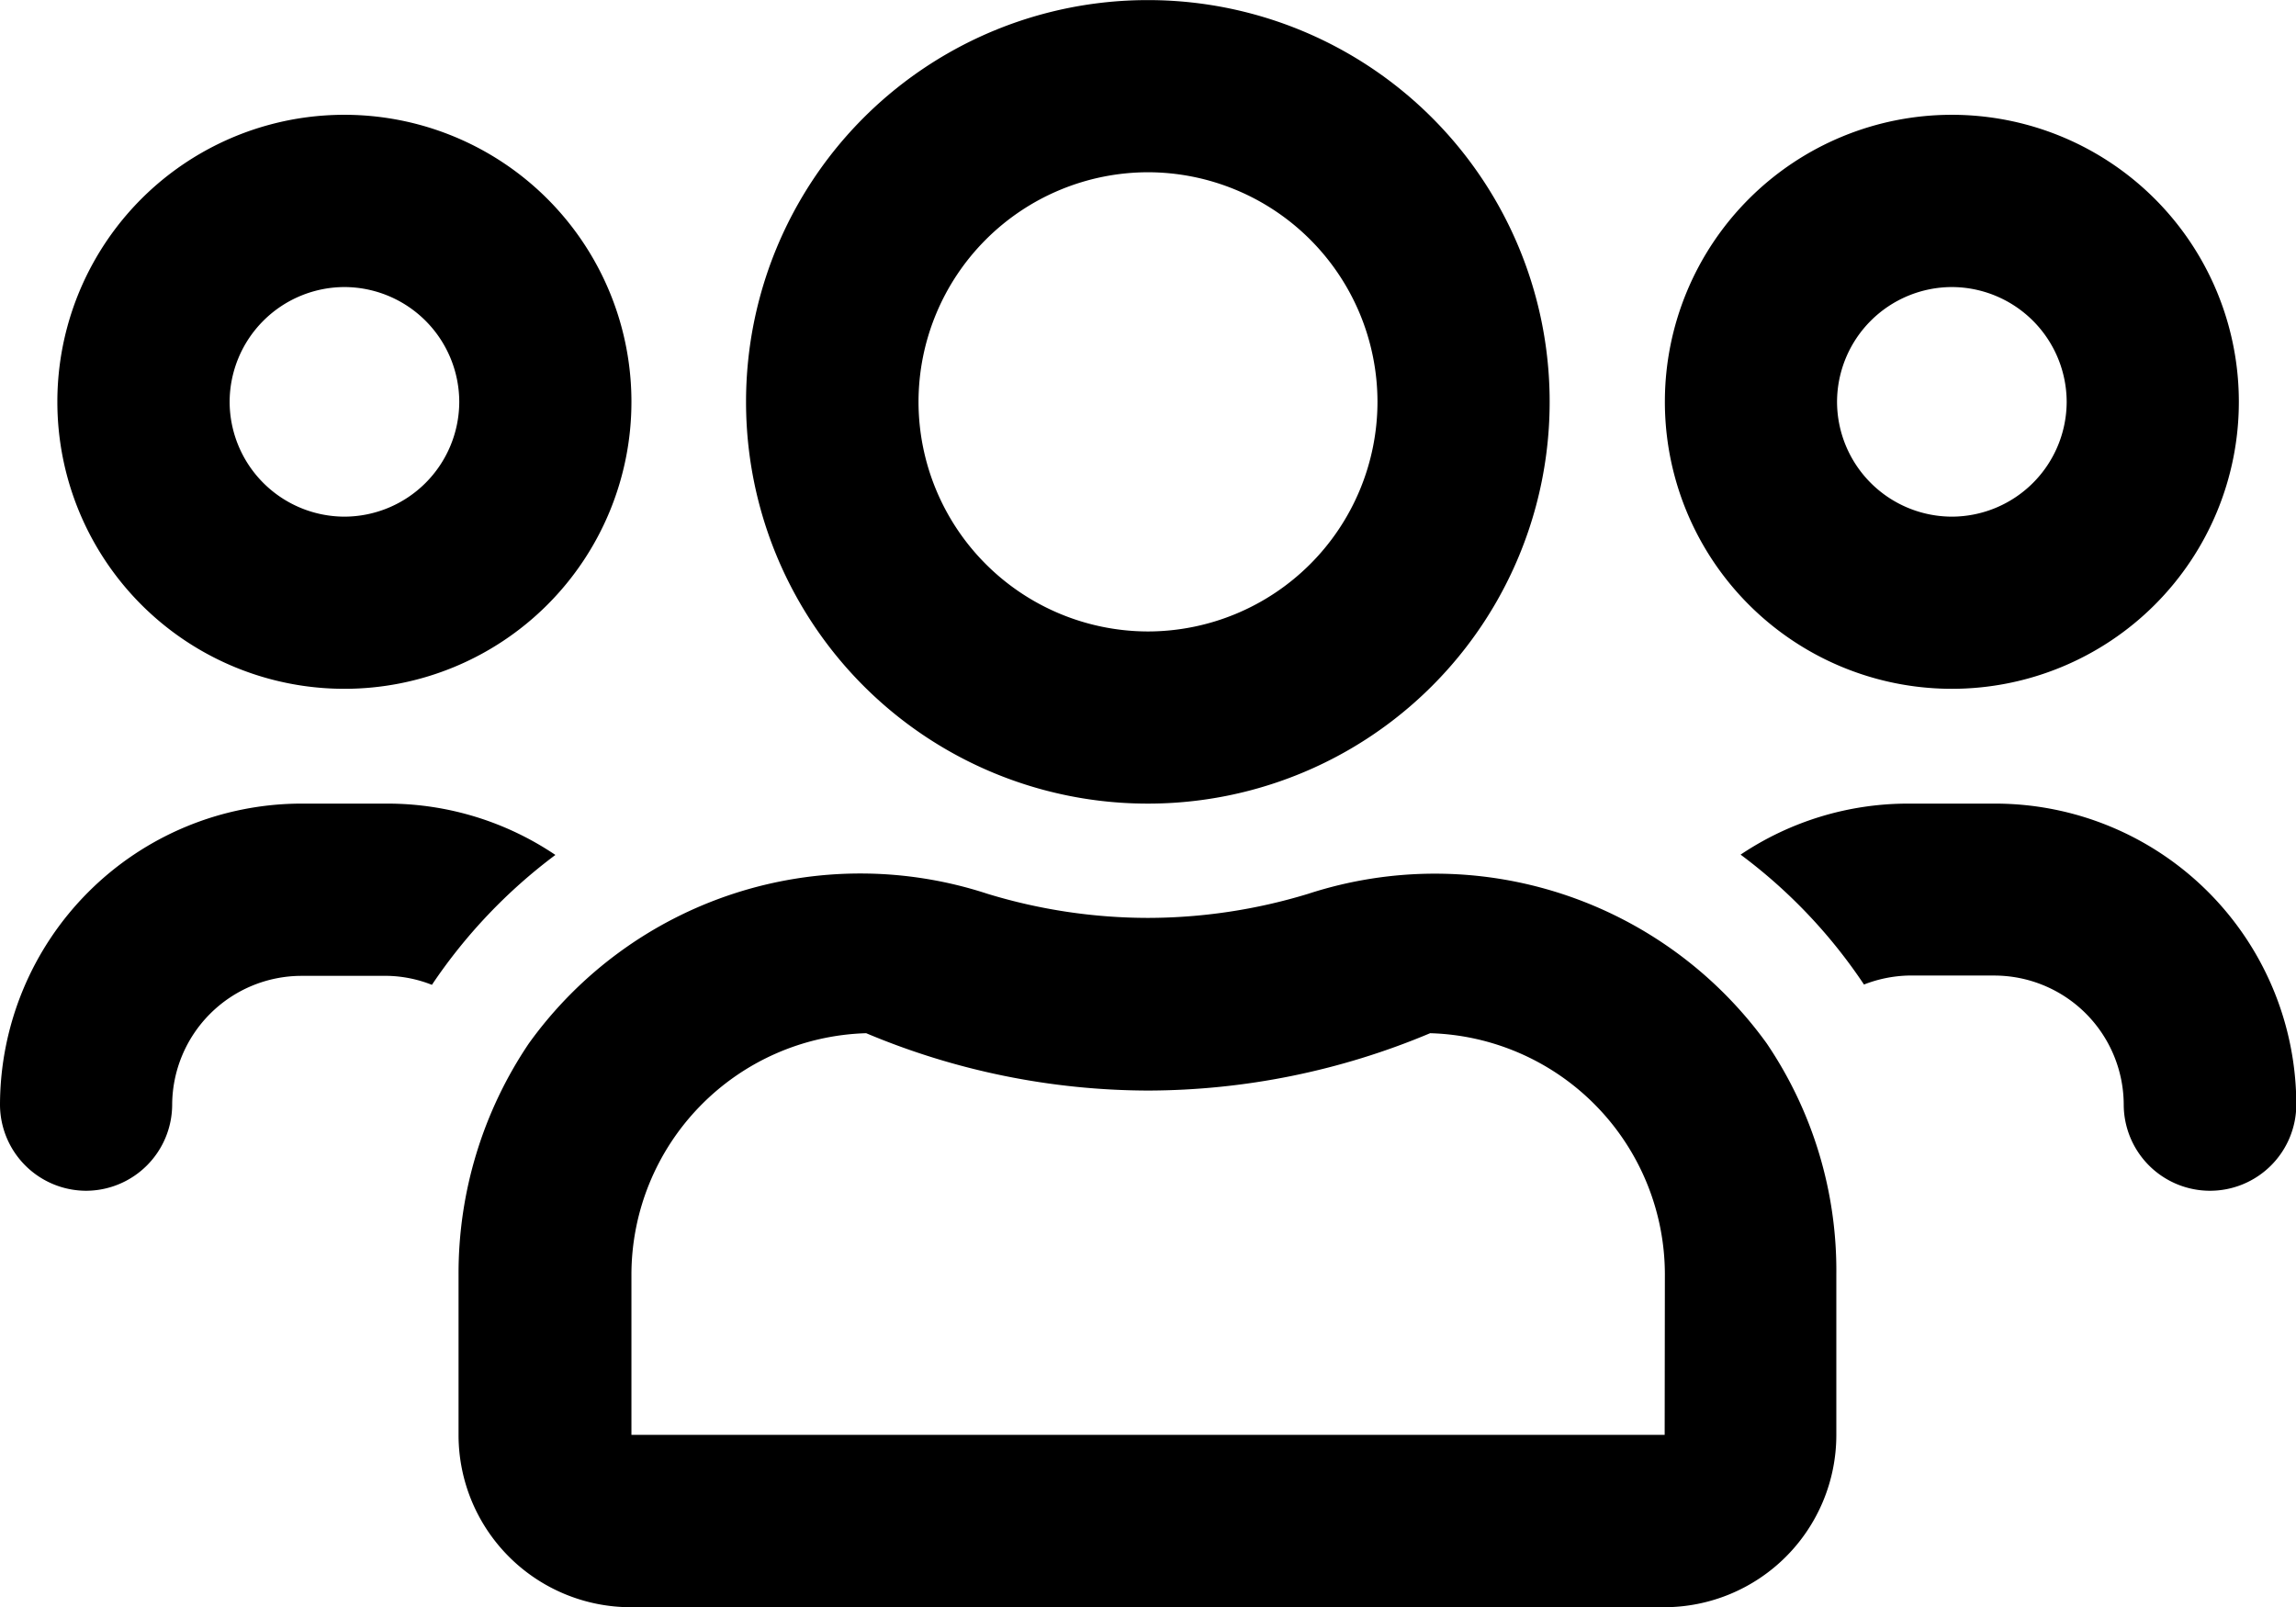
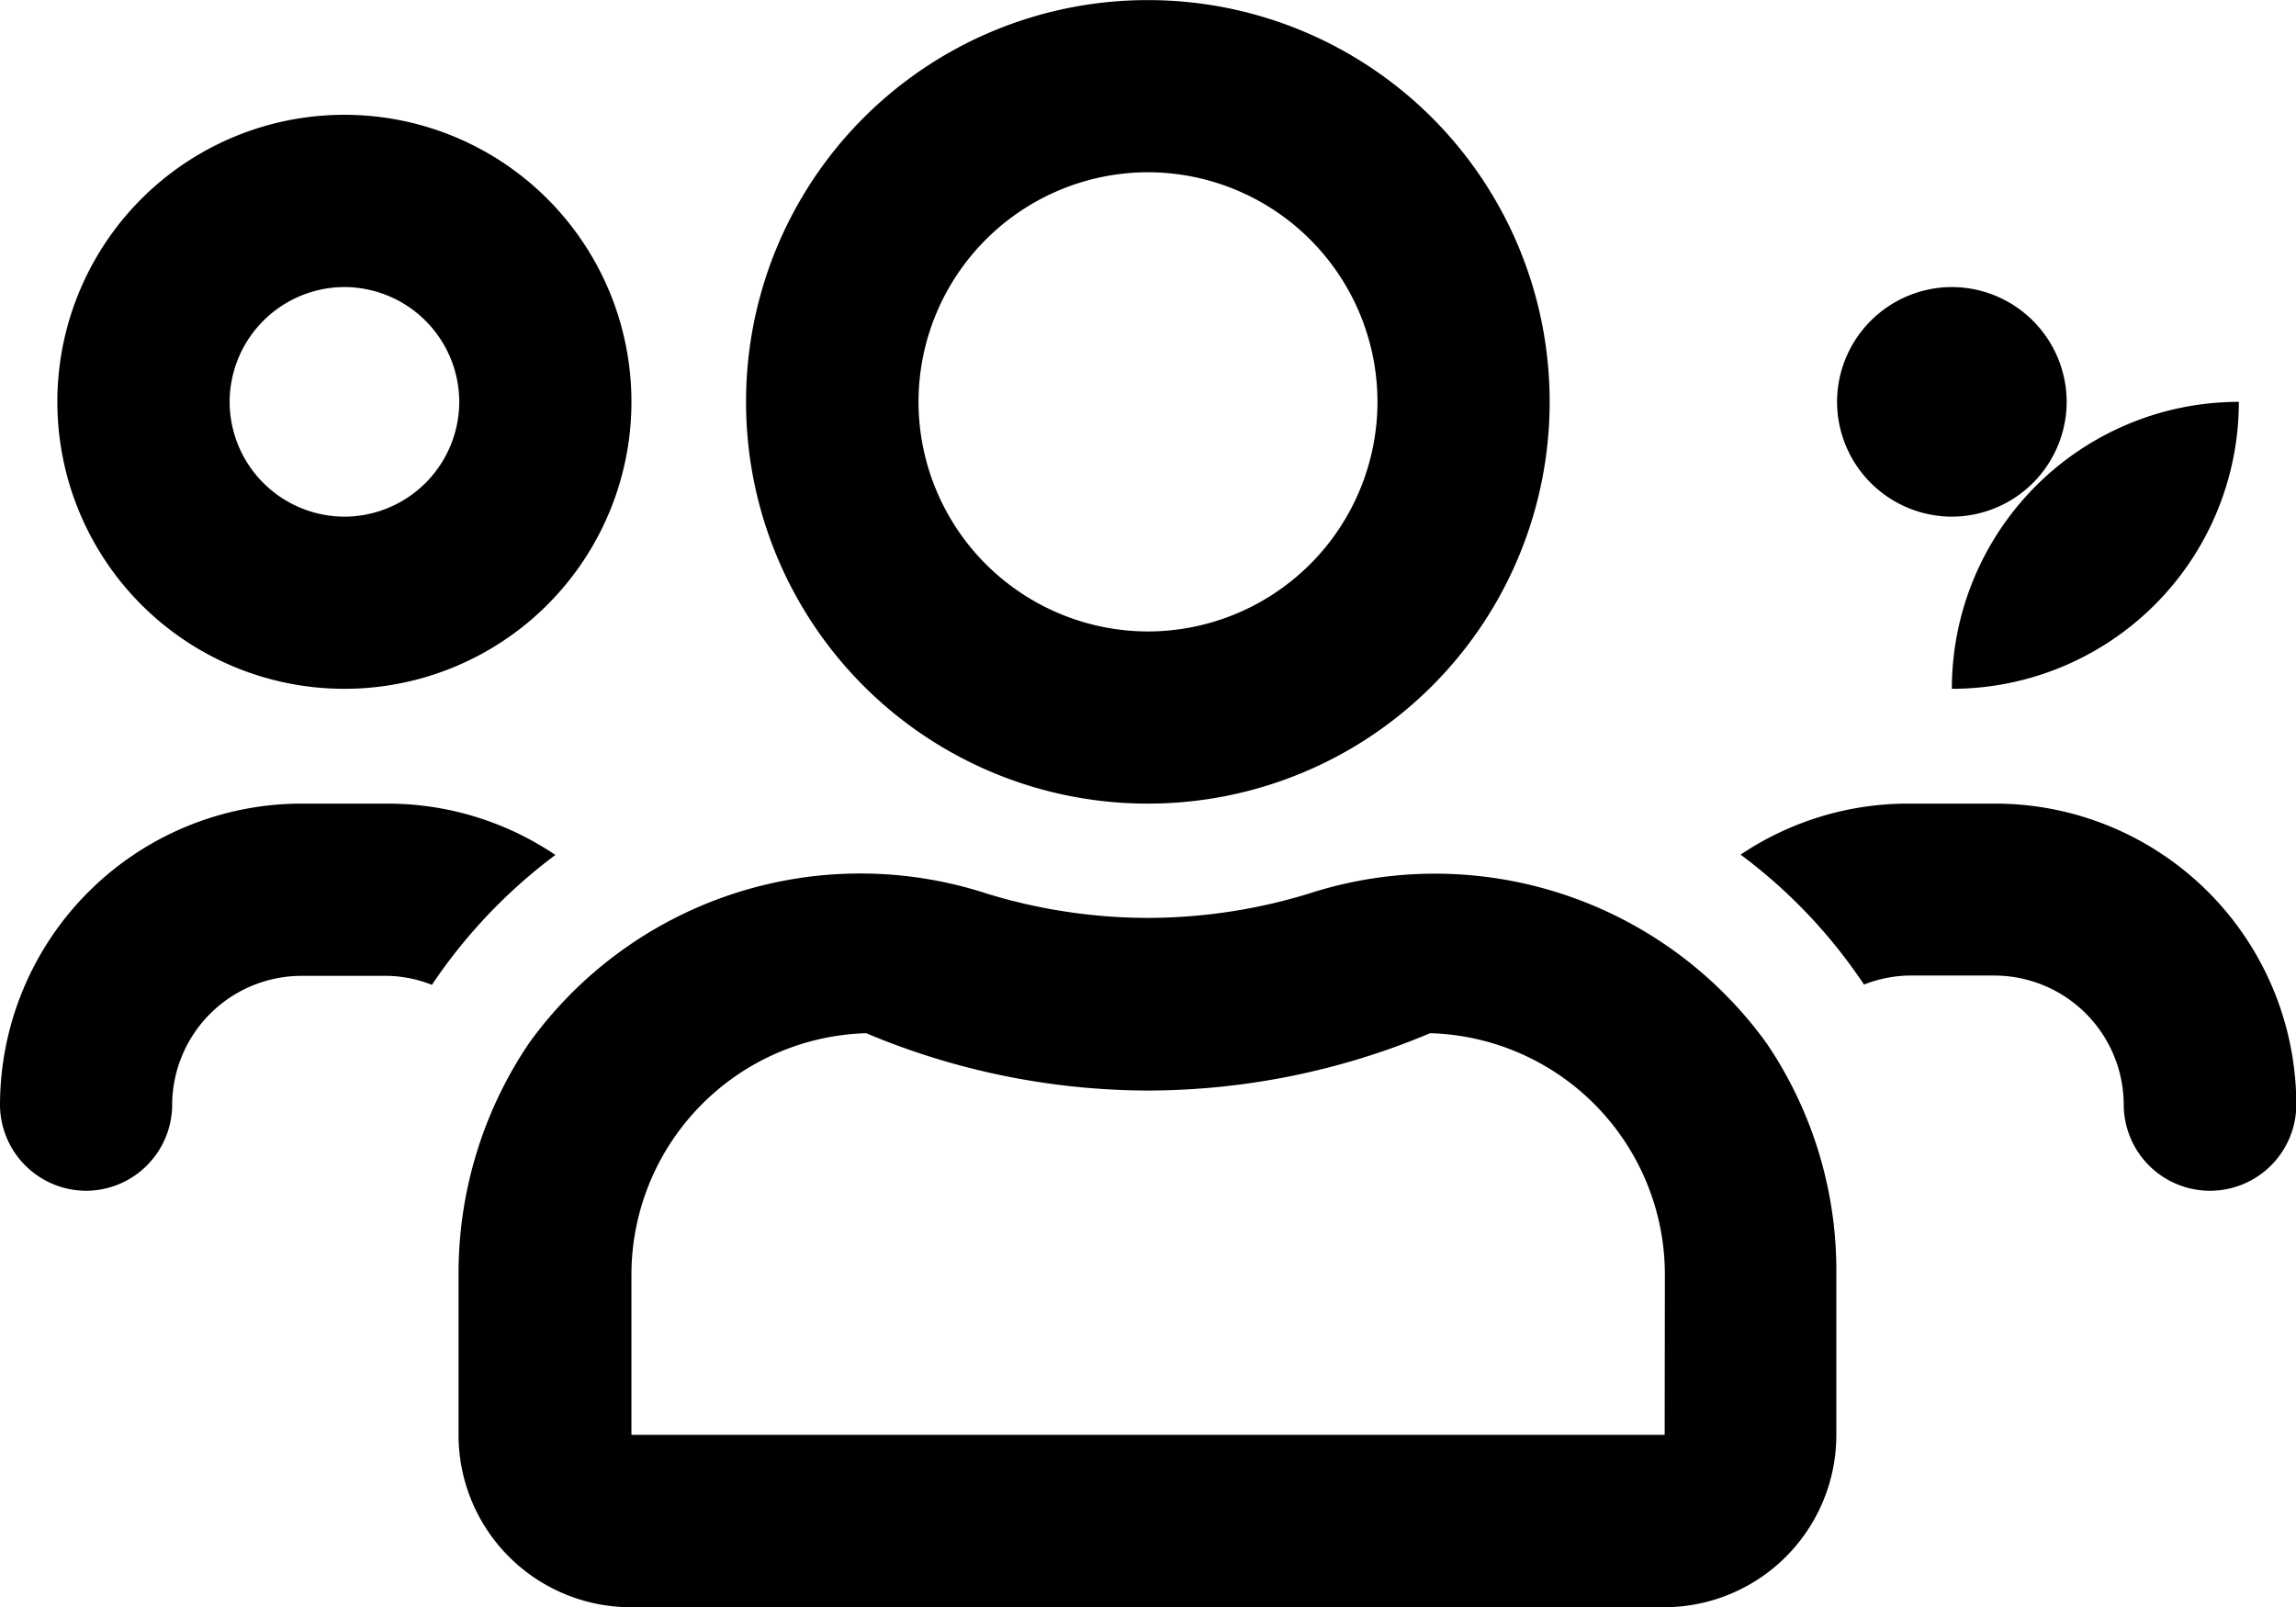
<svg xmlns="http://www.w3.org/2000/svg" width="22.497" height="15.75" viewBox="0 0 22.497 15.75">
-   <path id="Pfad_441" data-name="Pfad 441" d="M19.125-7.875a2.812,2.812,0,0,0,2.812-2.812A2.812,2.812,0,0,0,19.125-13.5a2.812,2.812,0,0,0-2.812,2.812A2.812,2.812,0,0,0,19.125-7.875Zm0-3.937a1.128,1.128,0,0,1,1.125,1.125,1.128,1.128,0,0,1-1.125,1.125A1.128,1.128,0,0,1,18-10.687,1.128,1.128,0,0,1,19.125-11.812ZM3.375-7.875a2.812,2.812,0,0,0,2.812-2.812A2.812,2.812,0,0,0,3.375-13.5,2.812,2.812,0,0,0,.562-10.687,2.812,2.812,0,0,0,3.375-7.875Zm0-3.937A1.128,1.128,0,0,1,4.5-10.687,1.128,1.128,0,0,1,3.375-9.562,1.128,1.128,0,0,1,2.25-10.687,1.128,1.128,0,0,1,3.375-11.812ZM17.311-4.4a4.008,4.008,0,0,0-4.493-1.466,5.4,5.4,0,0,1-1.571.236,5.4,5.4,0,0,1-1.571-.236A4,4,0,0,0,5.182-4.4a4.028,4.028,0,0,0-.689,2.261V-.562A1.688,1.688,0,0,0,6.18,1.125H16.305A1.688,1.688,0,0,0,17.993-.562V-2.137A3.969,3.969,0,0,0,17.311-4.4Zm-1,3.836H6.187V-2.137A2.369,2.369,0,0,1,8.487-4.5a7.165,7.165,0,0,0,2.763.562A7.165,7.165,0,0,0,14.013-4.5a2.367,2.367,0,0,1,2.3,2.363ZM19.547-6.75H18.7a2.943,2.943,0,0,0-1.645.5,5.137,5.137,0,0,1,1.209,1.273,1.281,1.281,0,0,1,.432-.088h.844A1.269,1.269,0,0,1,20.809-3.8a.846.846,0,0,0,.844.844A.846.846,0,0,0,22.5-3.8,2.952,2.952,0,0,0,19.547-6.75Zm-8.3,0a3.935,3.935,0,0,0,3.937-3.937,3.935,3.935,0,0,0-3.937-3.937,3.935,3.935,0,0,0-3.937,3.937A3.935,3.935,0,0,0,11.25-6.75Zm0-6.187a2.252,2.252,0,0,1,2.25,2.25,2.252,2.252,0,0,1-2.25,2.25A2.252,2.252,0,0,1,9-10.687,2.252,2.252,0,0,1,11.25-12.937ZM5.442-6.247A2.943,2.943,0,0,0,3.8-6.75H2.953A2.957,2.957,0,0,0,0-3.8a.846.846,0,0,0,.844.844A.846.846,0,0,0,1.687-3.8,1.269,1.269,0,0,1,2.953-5.062H3.8a1.247,1.247,0,0,1,.432.088A5.217,5.217,0,0,1,5.442-6.247Z" transform="translate(0 14.625)" />
+   <path id="Pfad_441" data-name="Pfad 441" d="M19.125-7.875a2.812,2.812,0,0,0,2.812-2.812a2.812,2.812,0,0,0-2.812,2.812A2.812,2.812,0,0,0,19.125-7.875Zm0-3.937a1.128,1.128,0,0,1,1.125,1.125,1.128,1.128,0,0,1-1.125,1.125A1.128,1.128,0,0,1,18-10.687,1.128,1.128,0,0,1,19.125-11.812ZM3.375-7.875a2.812,2.812,0,0,0,2.812-2.812A2.812,2.812,0,0,0,3.375-13.5,2.812,2.812,0,0,0,.562-10.687,2.812,2.812,0,0,0,3.375-7.875Zm0-3.937A1.128,1.128,0,0,1,4.5-10.687,1.128,1.128,0,0,1,3.375-9.562,1.128,1.128,0,0,1,2.25-10.687,1.128,1.128,0,0,1,3.375-11.812ZM17.311-4.4a4.008,4.008,0,0,0-4.493-1.466,5.4,5.4,0,0,1-1.571.236,5.4,5.4,0,0,1-1.571-.236A4,4,0,0,0,5.182-4.4a4.028,4.028,0,0,0-.689,2.261V-.562A1.688,1.688,0,0,0,6.18,1.125H16.305A1.688,1.688,0,0,0,17.993-.562V-2.137A3.969,3.969,0,0,0,17.311-4.4Zm-1,3.836H6.187V-2.137A2.369,2.369,0,0,1,8.487-4.5a7.165,7.165,0,0,0,2.763.562A7.165,7.165,0,0,0,14.013-4.5a2.367,2.367,0,0,1,2.3,2.363ZM19.547-6.75H18.7a2.943,2.943,0,0,0-1.645.5,5.137,5.137,0,0,1,1.209,1.273,1.281,1.281,0,0,1,.432-.088h.844A1.269,1.269,0,0,1,20.809-3.8a.846.846,0,0,0,.844.844A.846.846,0,0,0,22.5-3.8,2.952,2.952,0,0,0,19.547-6.75Zm-8.3,0a3.935,3.935,0,0,0,3.937-3.937,3.935,3.935,0,0,0-3.937-3.937,3.935,3.935,0,0,0-3.937,3.937A3.935,3.935,0,0,0,11.25-6.75Zm0-6.187a2.252,2.252,0,0,1,2.25,2.25,2.252,2.252,0,0,1-2.25,2.25A2.252,2.252,0,0,1,9-10.687,2.252,2.252,0,0,1,11.25-12.937ZM5.442-6.247A2.943,2.943,0,0,0,3.8-6.75H2.953A2.957,2.957,0,0,0,0-3.8a.846.846,0,0,0,.844.844A.846.846,0,0,0,1.687-3.8,1.269,1.269,0,0,1,2.953-5.062H3.8a1.247,1.247,0,0,1,.432.088A5.217,5.217,0,0,1,5.442-6.247Z" transform="translate(0 14.625)" />
</svg>